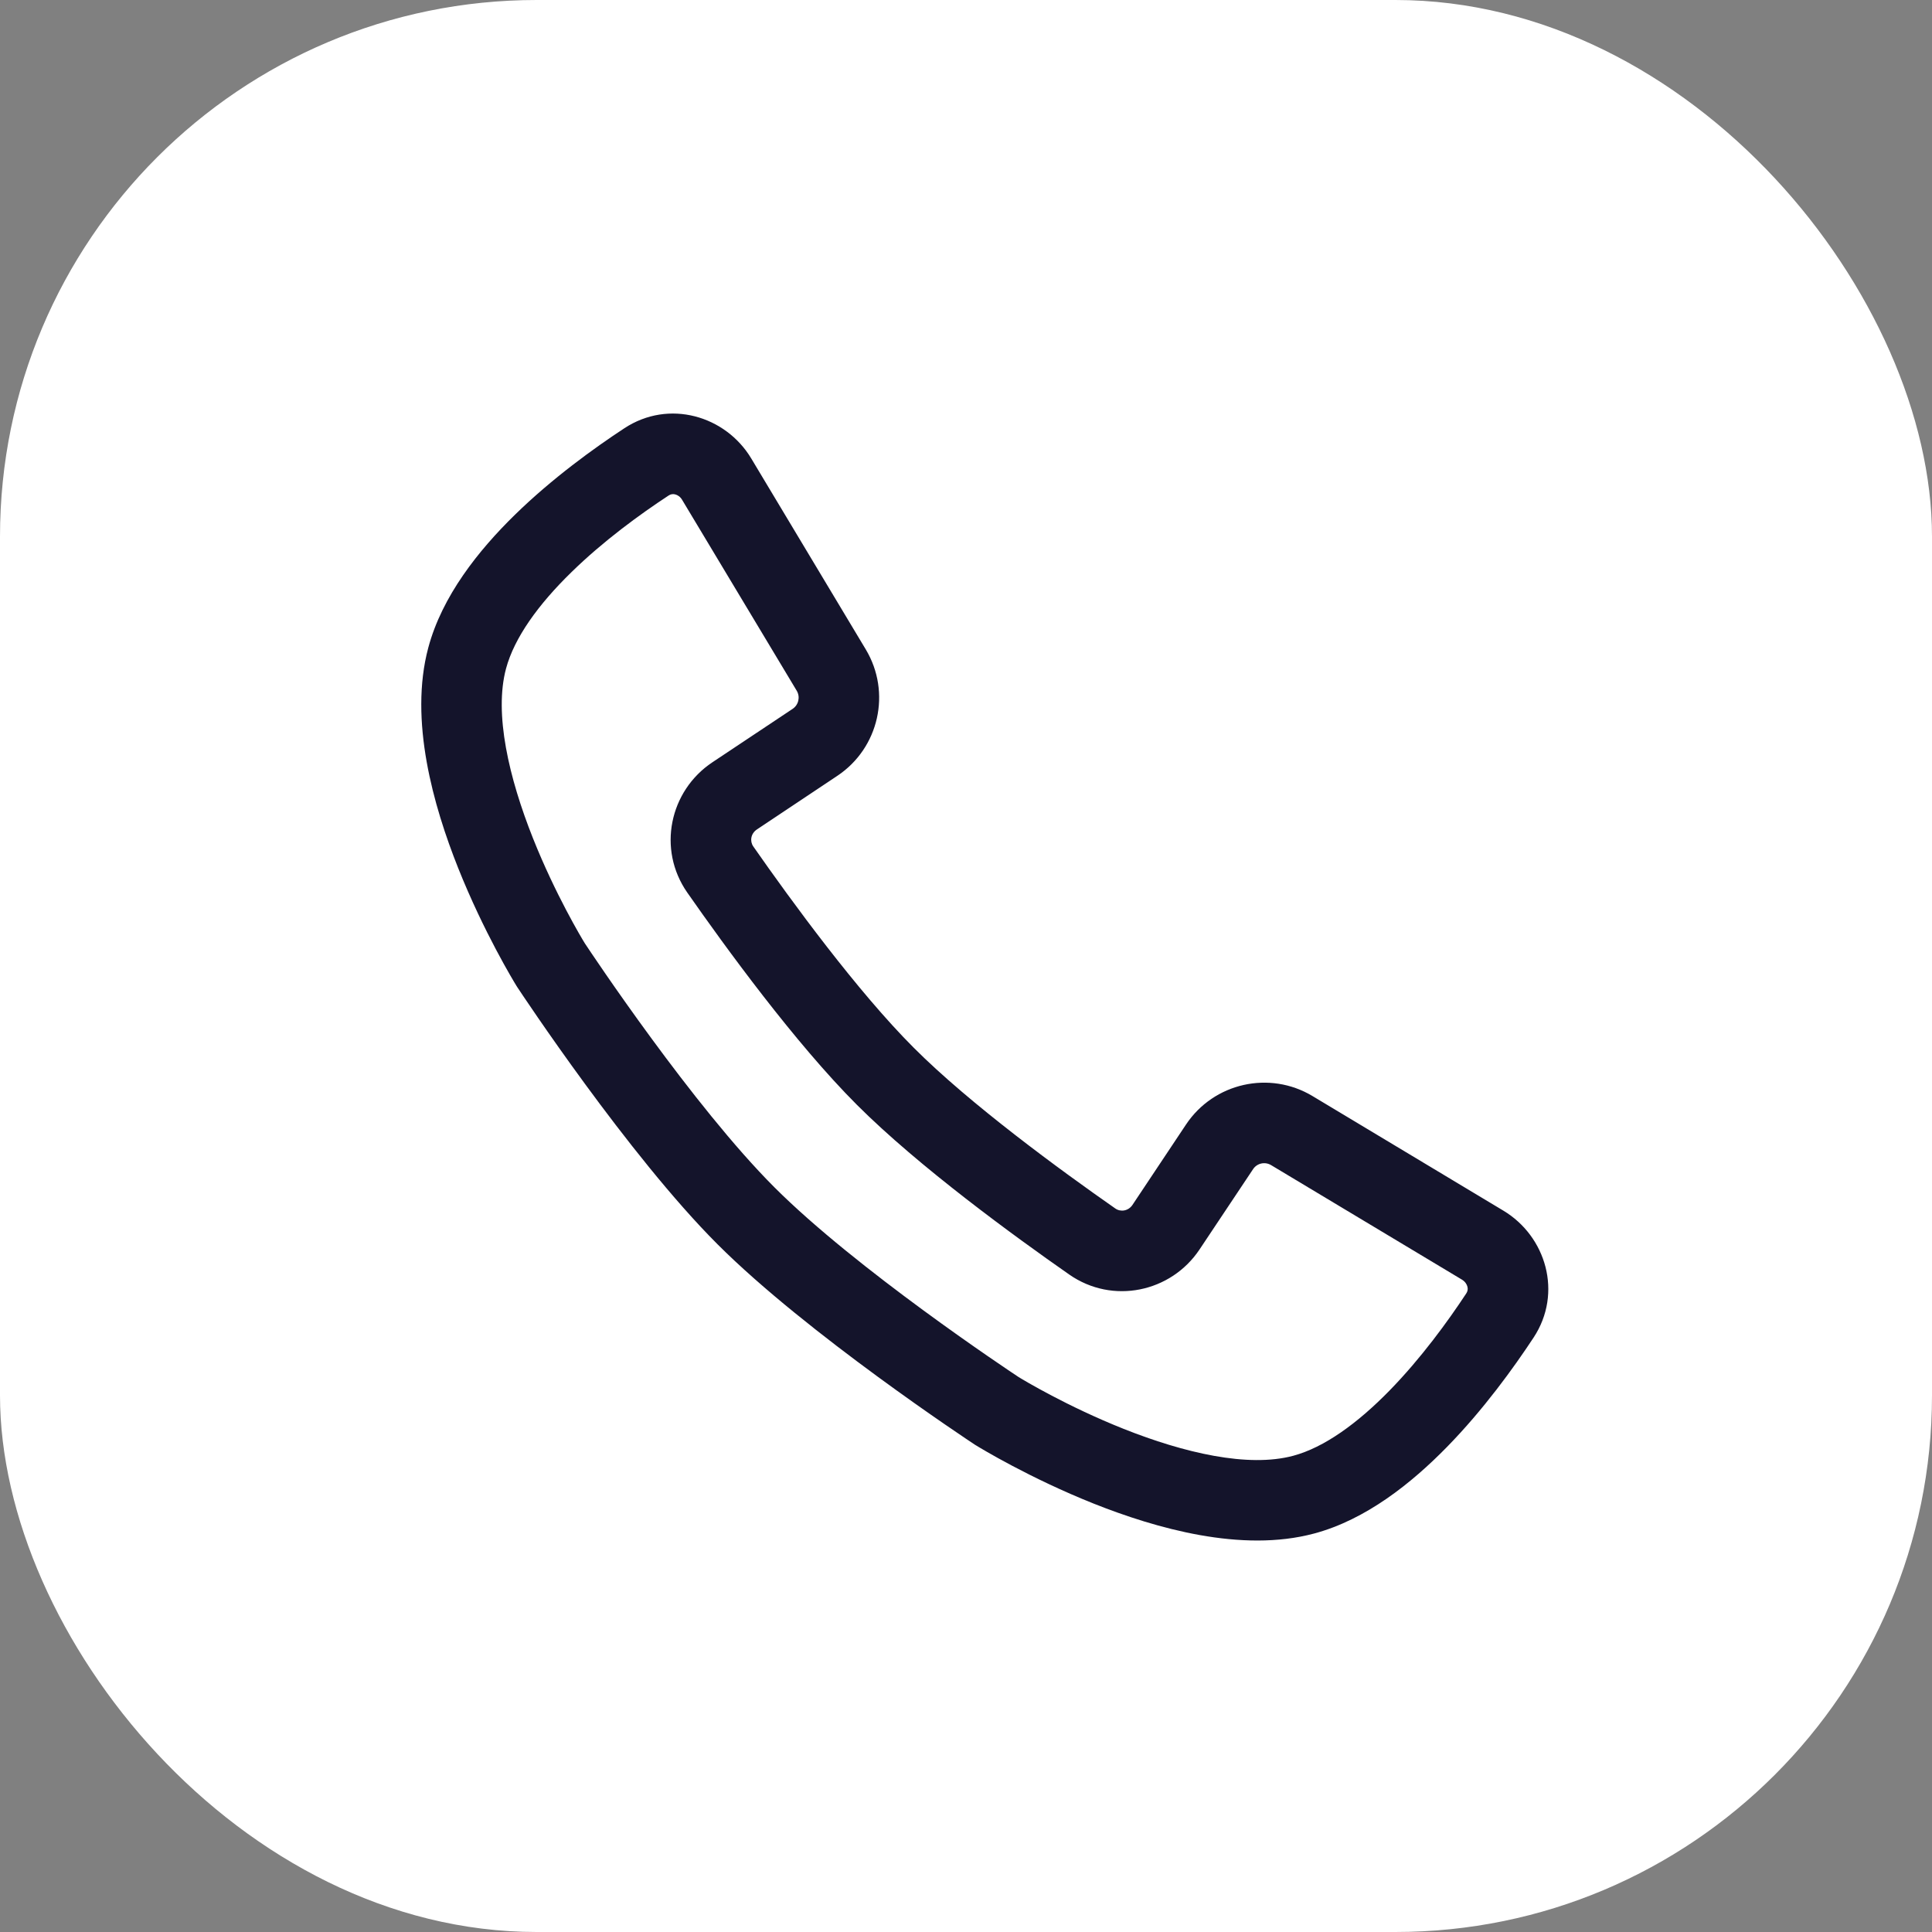
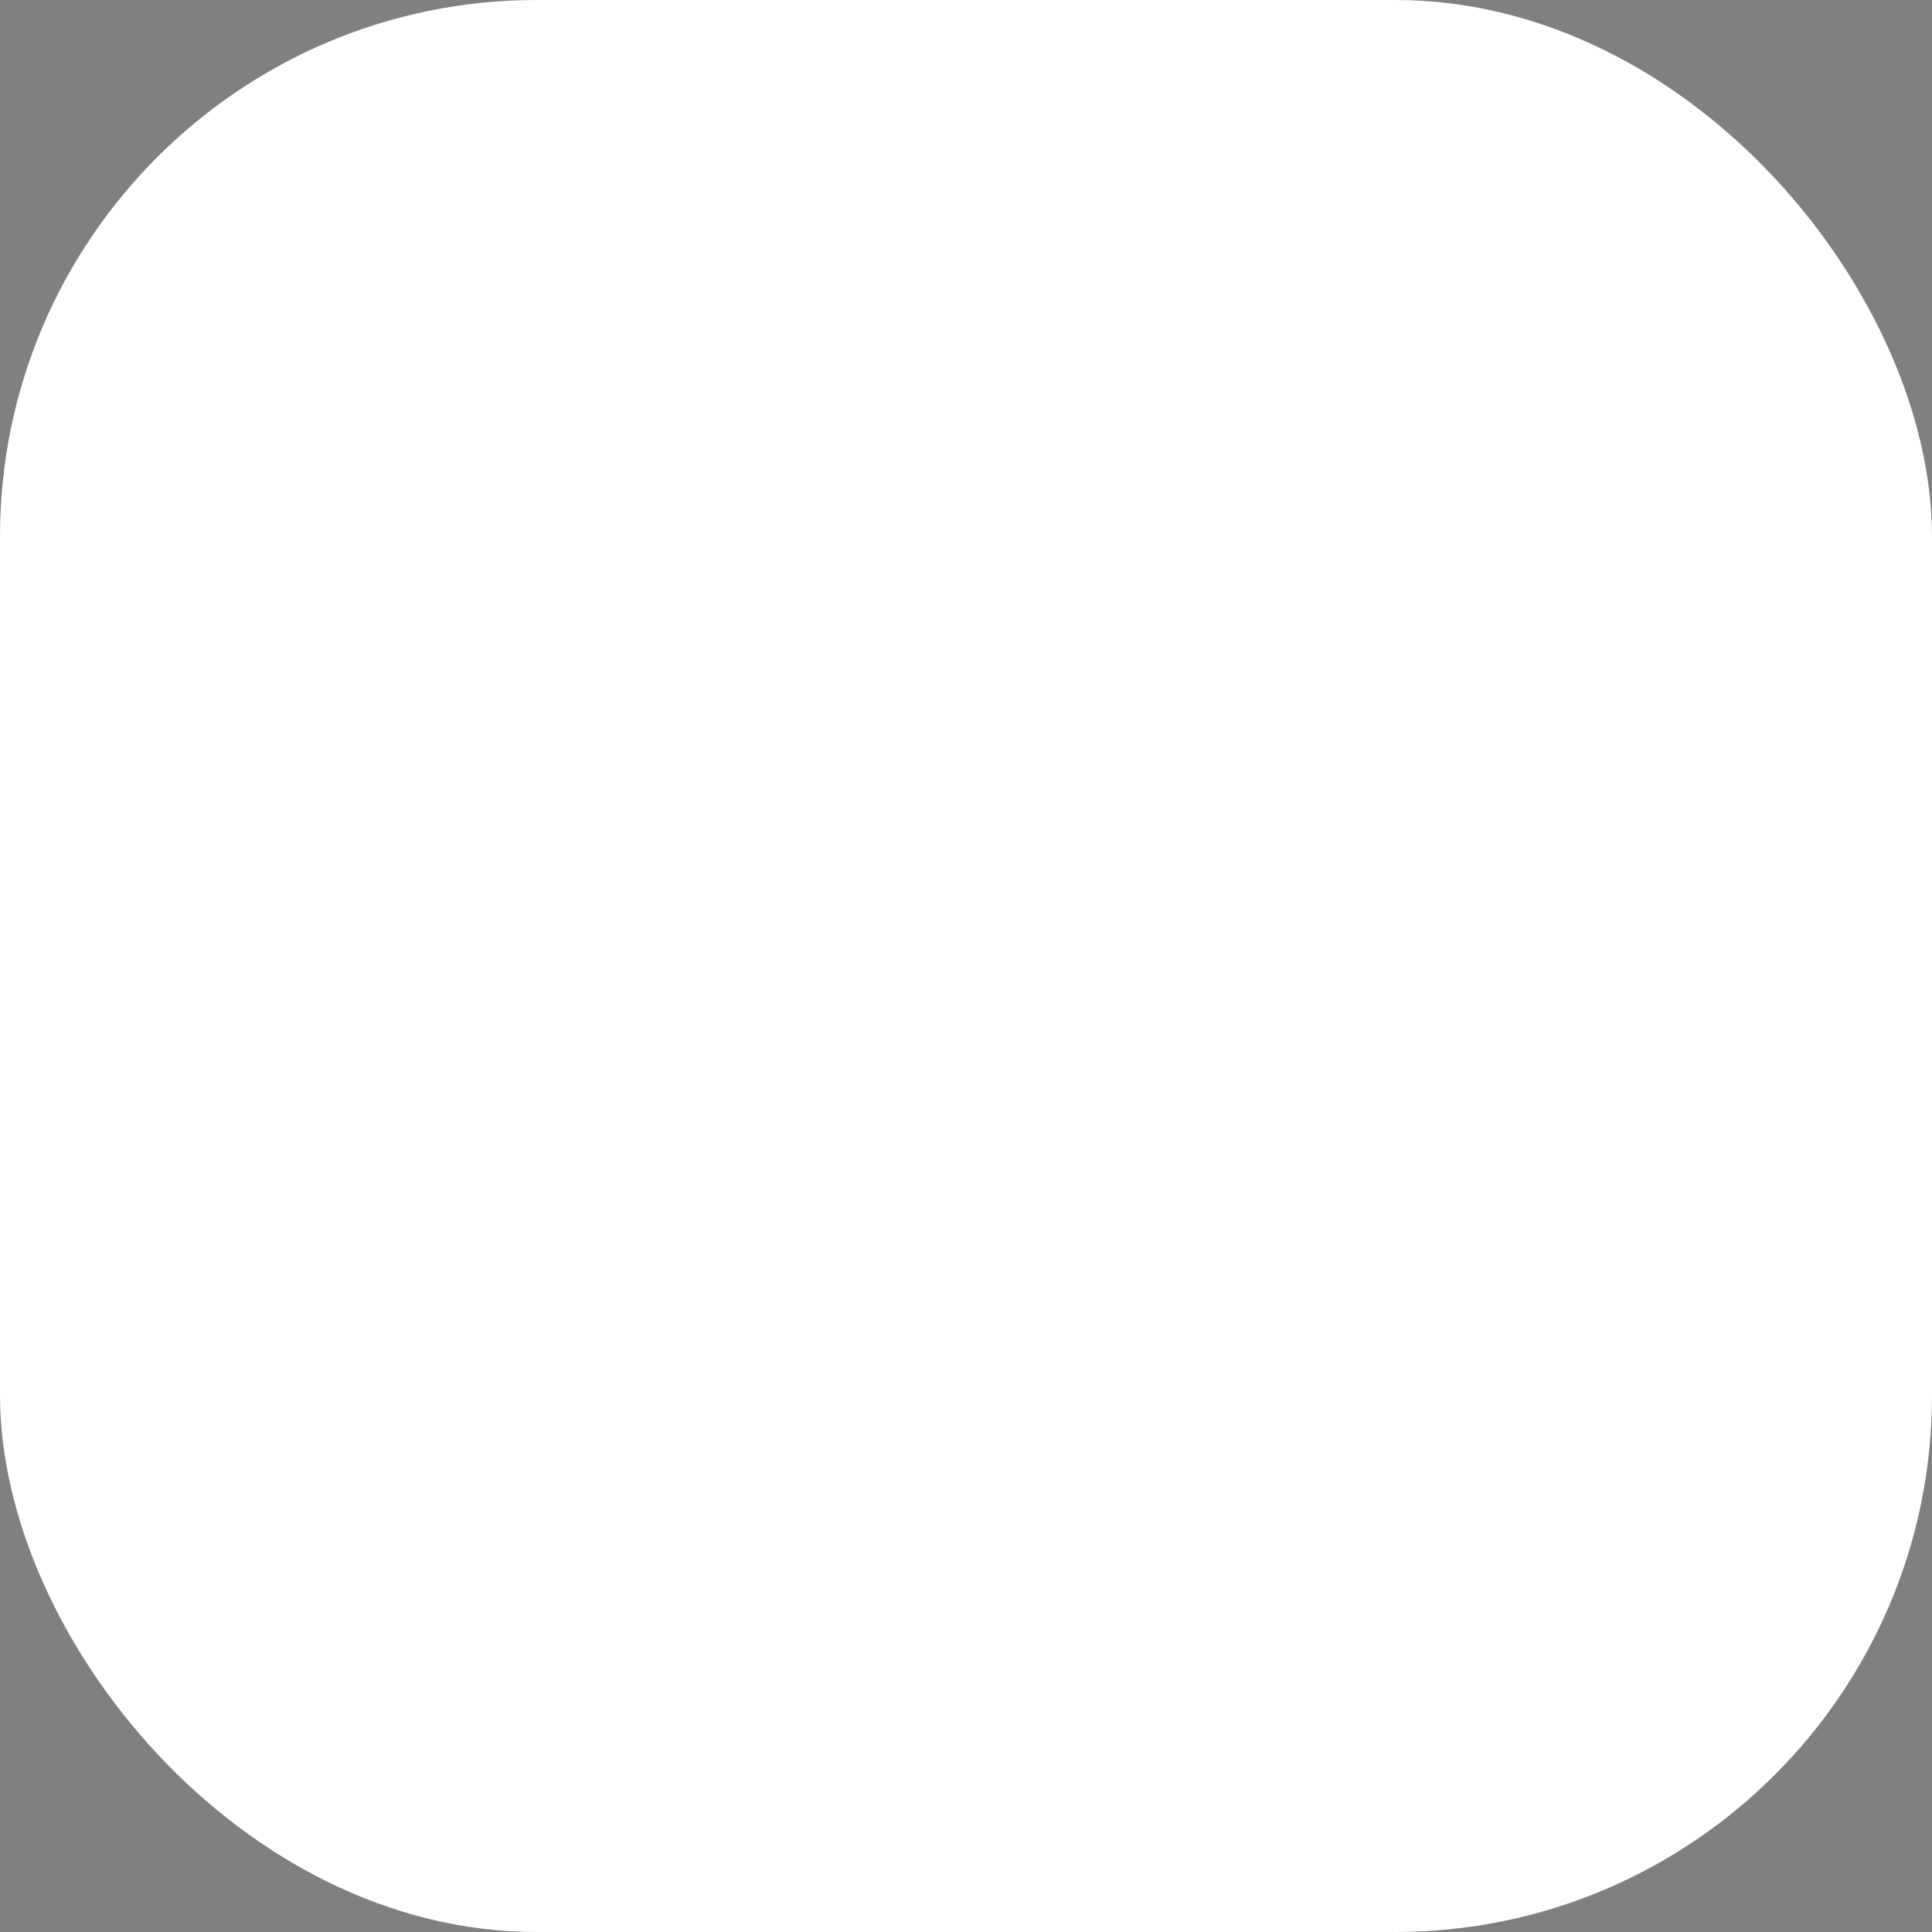
<svg xmlns="http://www.w3.org/2000/svg" width="28" height="28" viewBox="0 0 28 28" fill="none">
  <rect x="0" y="0" width="28" height="28" fill="#808080" stroke="none" />
  <rect width="28" height="28" rx="7.778" fill="white" />
  <g clip-path="url(#clip0_2_108)">
-     <path fill-rule="evenodd" clip-rule="evenodd" d="M9.048 6.207C9.695 5.781 10.517 6.026 10.888 6.645L12.547 9.411C12.921 10.034 12.74 10.841 12.135 11.244L10.971 12.02C10.879 12.081 10.865 12.192 10.917 12.267C11.47 13.06 12.429 14.372 13.245 15.187C14.06 16.003 15.373 16.962 16.165 17.515C16.24 17.567 16.352 17.553 16.413 17.462L17.189 16.297C17.592 15.693 18.399 15.511 19.022 15.885L21.787 17.545C22.406 17.916 22.652 18.738 22.226 19.385C21.936 19.825 21.501 20.428 20.973 20.968C20.455 21.498 19.794 22.025 19.045 22.225C17.993 22.507 16.748 22.148 15.852 21.792C14.922 21.421 14.206 20.985 14.146 20.948L14.142 20.946L14.133 20.94L14.126 20.936L14.125 20.935C14.042 20.88 11.695 19.329 10.399 18.033C9.103 16.737 7.552 14.39 7.498 14.308L7.496 14.306L7.492 14.298L7.486 14.29L7.484 14.286C7.447 14.226 7.011 13.51 6.64 12.58C6.283 11.684 5.925 10.439 6.207 9.387C6.407 8.638 6.934 7.977 7.464 7.459C8.005 6.931 8.608 6.496 9.048 6.207ZM9.785 7.165C9.752 7.157 9.72 7.161 9.689 7.182C9.282 7.449 8.746 7.838 8.28 8.294C7.802 8.76 7.454 9.242 7.334 9.689C7.158 10.344 7.376 11.273 7.724 12.148C8.048 12.962 8.431 13.599 8.475 13.67C8.578 13.826 10.042 16.026 11.224 17.208C12.406 18.39 14.606 19.854 14.762 19.957C14.833 20.001 15.47 20.384 16.284 20.708C17.159 21.056 18.088 21.274 18.743 21.098C19.19 20.978 19.672 20.63 20.138 20.153C20.594 19.686 20.983 19.151 21.251 18.744C21.271 18.713 21.276 18.681 21.267 18.648C21.258 18.612 21.233 18.573 21.187 18.545L18.422 16.886C18.332 16.832 18.217 16.858 18.16 16.945L17.384 18.109C16.97 18.729 16.124 18.909 15.497 18.472C14.706 17.92 13.316 16.909 12.419 16.012C11.523 15.116 10.512 13.726 9.96 12.935C9.523 12.308 9.703 11.462 10.324 11.048L11.488 10.273C11.574 10.215 11.6 10.1 11.547 10.011L9.887 7.246C9.86 7.199 9.821 7.174 9.785 7.165Z" fill="#14142B" />
-   </g>
+     </g>
  <defs>
    <clipPath id="clip0_2_108">
-       <rect width="18.67" height="18.67" fill="white" transform="translate(5 5)" />
-     </clipPath>
+       </clipPath>
  </defs>
</svg>